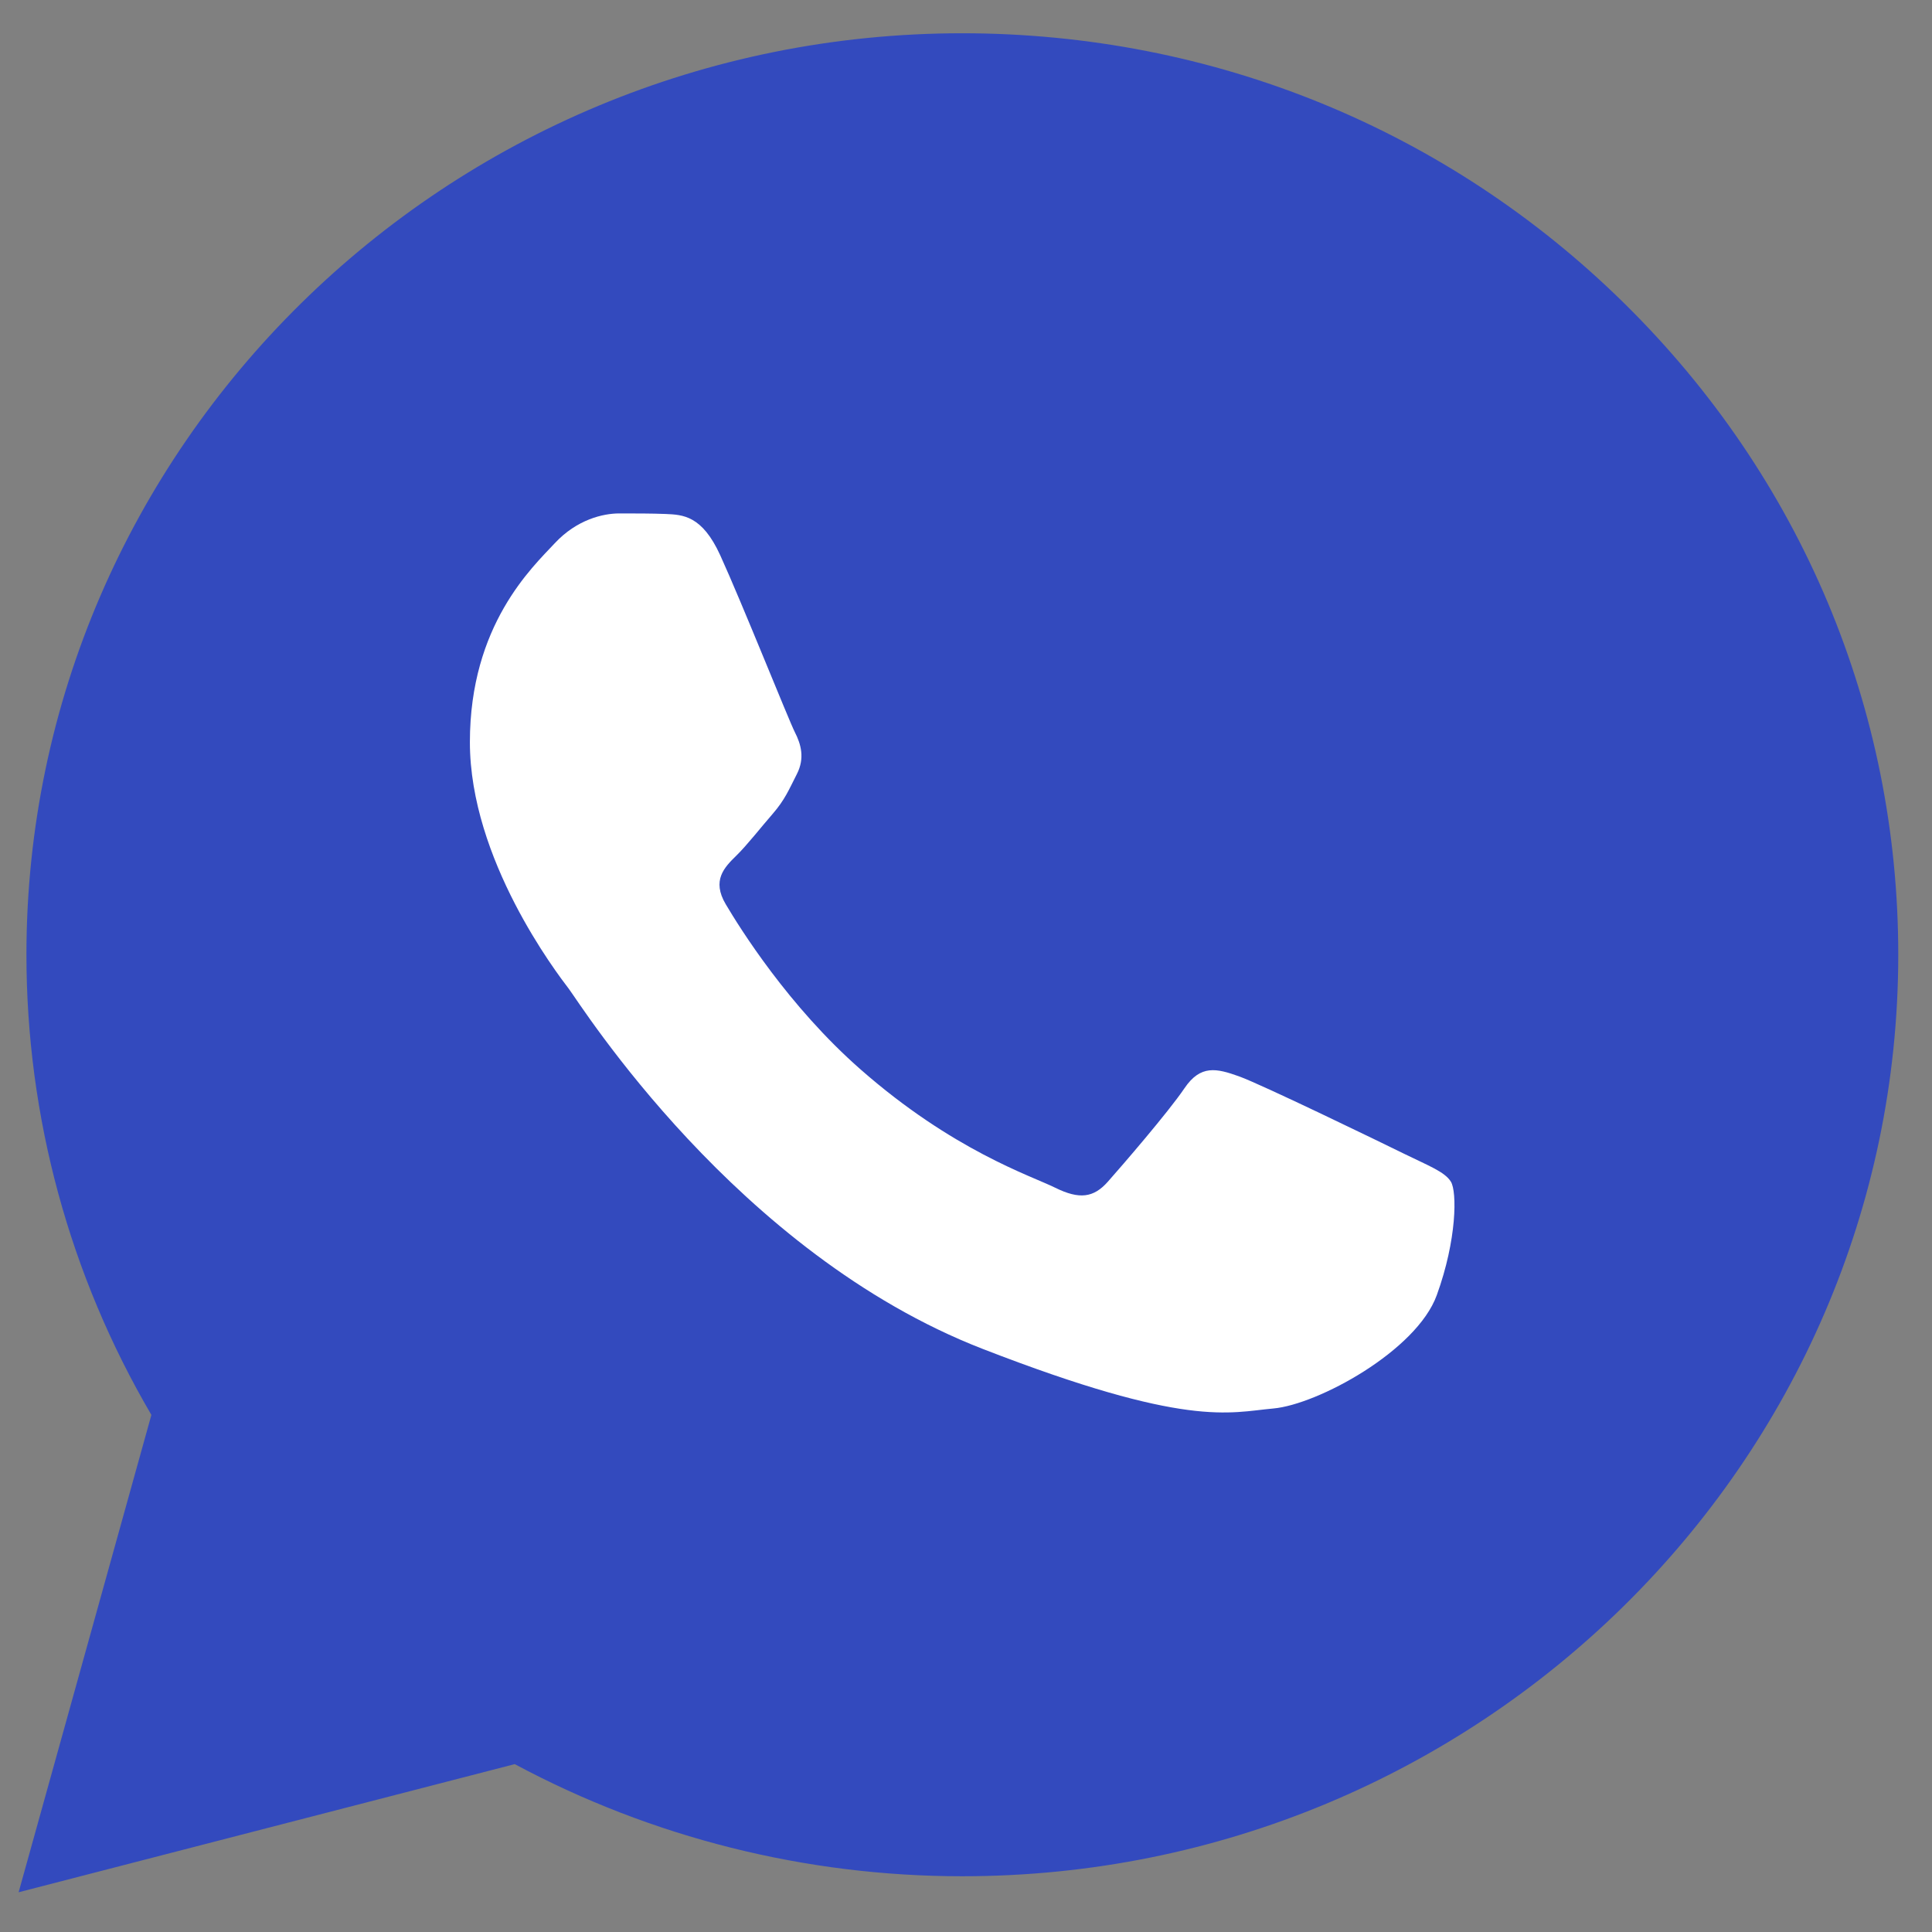
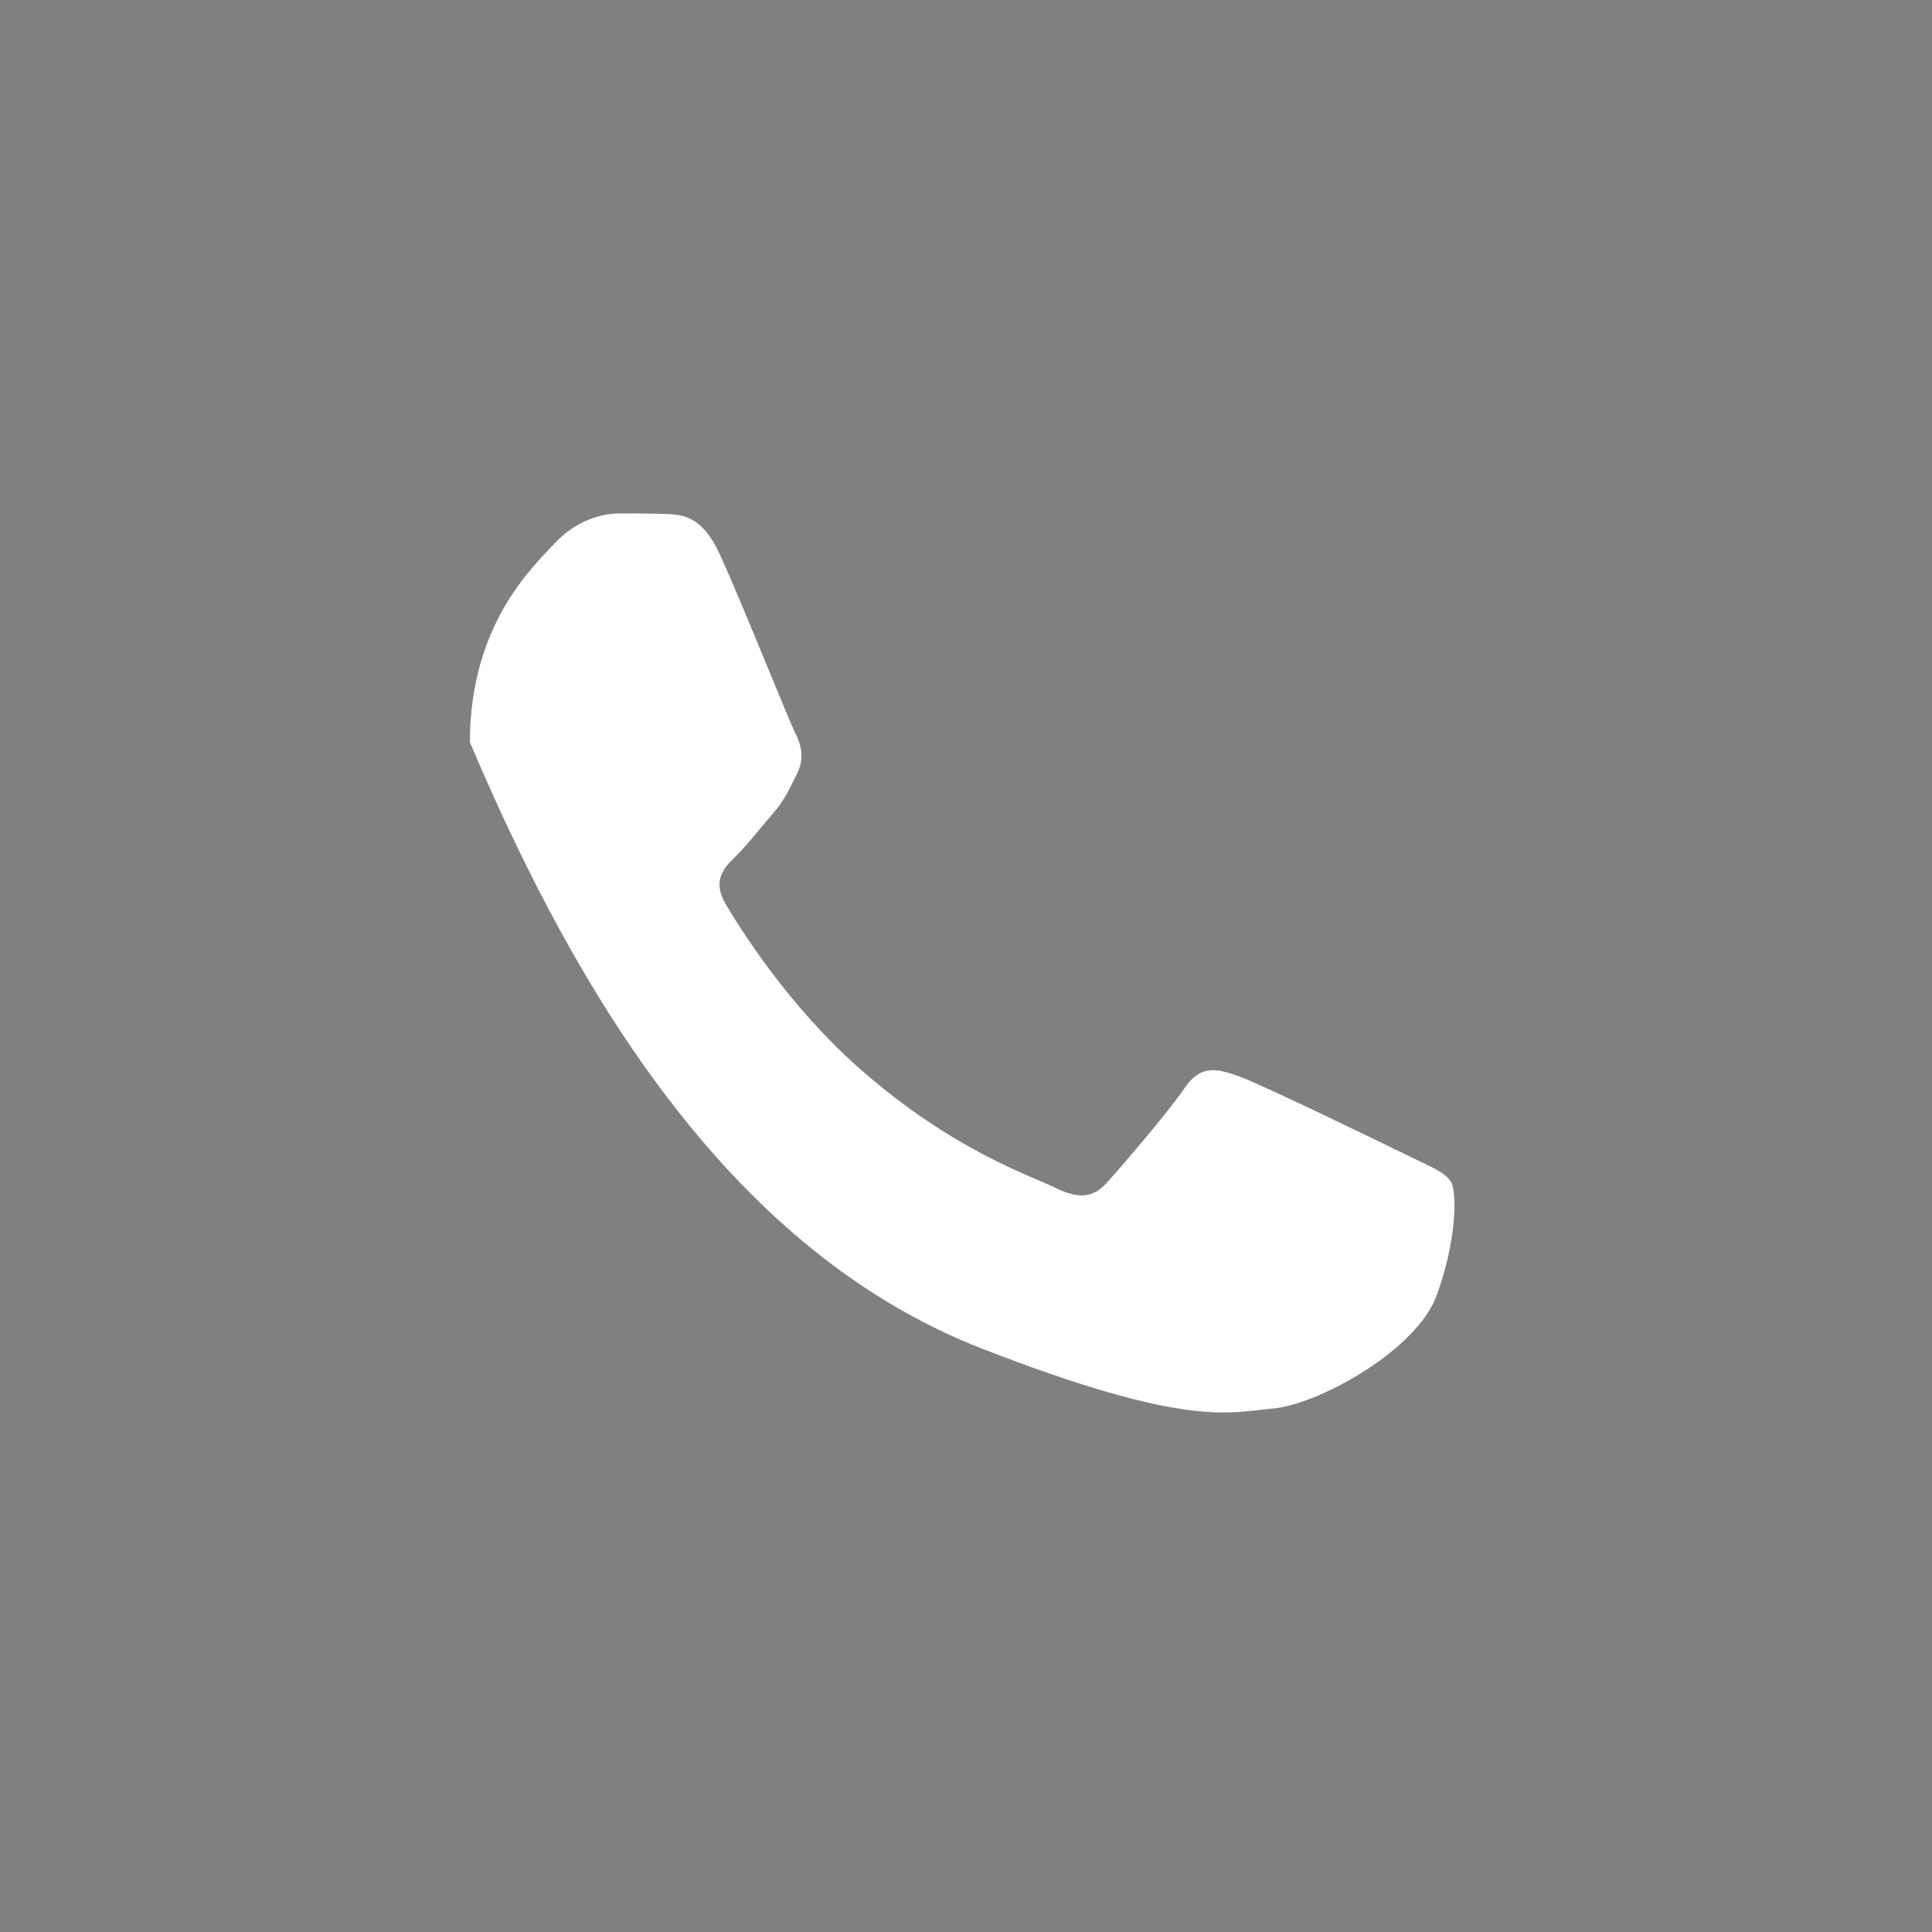
<svg xmlns="http://www.w3.org/2000/svg" width="28" height="28" viewBox="0 0 28 28" fill="none">
  <rect x="0" y="0" width="28" height="28" fill="#808080" stroke="none" />
  <g clip-path="url(#clip0_156_258)">
-     <path d="M0.383 13.832C0.383 16.184 1.007 18.481 2.194 20.506L0.27 27.424L7.46 25.567C9.449 26.633 11.677 27.192 13.942 27.192H13.948C21.423 27.192 27.508 21.203 27.511 13.842C27.513 10.275 26.103 6.921 23.542 4.398C20.981 1.874 17.576 0.484 13.947 0.482C6.471 0.482 0.387 6.471 0.383 13.832" fill="#334ABE" />
-     <path d="M10.438 8.047C10.175 7.471 9.898 7.46 9.648 7.449C9.443 7.441 9.209 7.441 8.975 7.441C8.741 7.441 8.361 7.528 8.039 7.874C7.717 8.22 6.81 9.056 6.81 10.756C6.81 12.457 8.068 14.1 8.244 14.331C8.419 14.562 10.672 18.163 14.241 19.549C17.206 20.7 17.81 20.471 18.453 20.413C19.097 20.356 20.531 19.577 20.823 18.77C21.116 17.963 21.116 17.271 21.028 17.127C20.94 16.983 20.706 16.896 20.355 16.724C20.004 16.551 18.278 15.714 17.956 15.599C17.634 15.484 17.4 15.426 17.166 15.772C16.932 16.118 16.26 16.896 16.055 17.127C15.85 17.358 15.645 17.387 15.294 17.214C14.943 17.04 13.812 16.676 12.471 15.498C11.427 14.582 10.723 13.451 10.518 13.105C10.313 12.759 10.496 12.572 10.672 12.4C10.83 12.245 11.023 11.996 11.199 11.794C11.374 11.592 11.432 11.448 11.549 11.218C11.667 10.987 11.608 10.785 11.52 10.612C11.432 10.44 10.75 8.73 10.438 8.047Z" fill="white" />
+     <path d="M10.438 8.047C10.175 7.471 9.898 7.46 9.648 7.449C9.443 7.441 9.209 7.441 8.975 7.441C8.741 7.441 8.361 7.528 8.039 7.874C7.717 8.22 6.81 9.056 6.81 10.756C8.419 14.562 10.672 18.163 14.241 19.549C17.206 20.7 17.81 20.471 18.453 20.413C19.097 20.356 20.531 19.577 20.823 18.77C21.116 17.963 21.116 17.271 21.028 17.127C20.94 16.983 20.706 16.896 20.355 16.724C20.004 16.551 18.278 15.714 17.956 15.599C17.634 15.484 17.4 15.426 17.166 15.772C16.932 16.118 16.26 16.896 16.055 17.127C15.85 17.358 15.645 17.387 15.294 17.214C14.943 17.04 13.812 16.676 12.471 15.498C11.427 14.582 10.723 13.451 10.518 13.105C10.313 12.759 10.496 12.572 10.672 12.4C10.83 12.245 11.023 11.996 11.199 11.794C11.374 11.592 11.432 11.448 11.549 11.218C11.667 10.987 11.608 10.785 11.52 10.612C11.432 10.44 10.75 8.73 10.438 8.047Z" fill="white" />
  </g>
  <defs>
    <clipPath id="clip0_156_258">
      <rect width="28" height="28" fill="white" />
    </clipPath>
  </defs>
</svg>